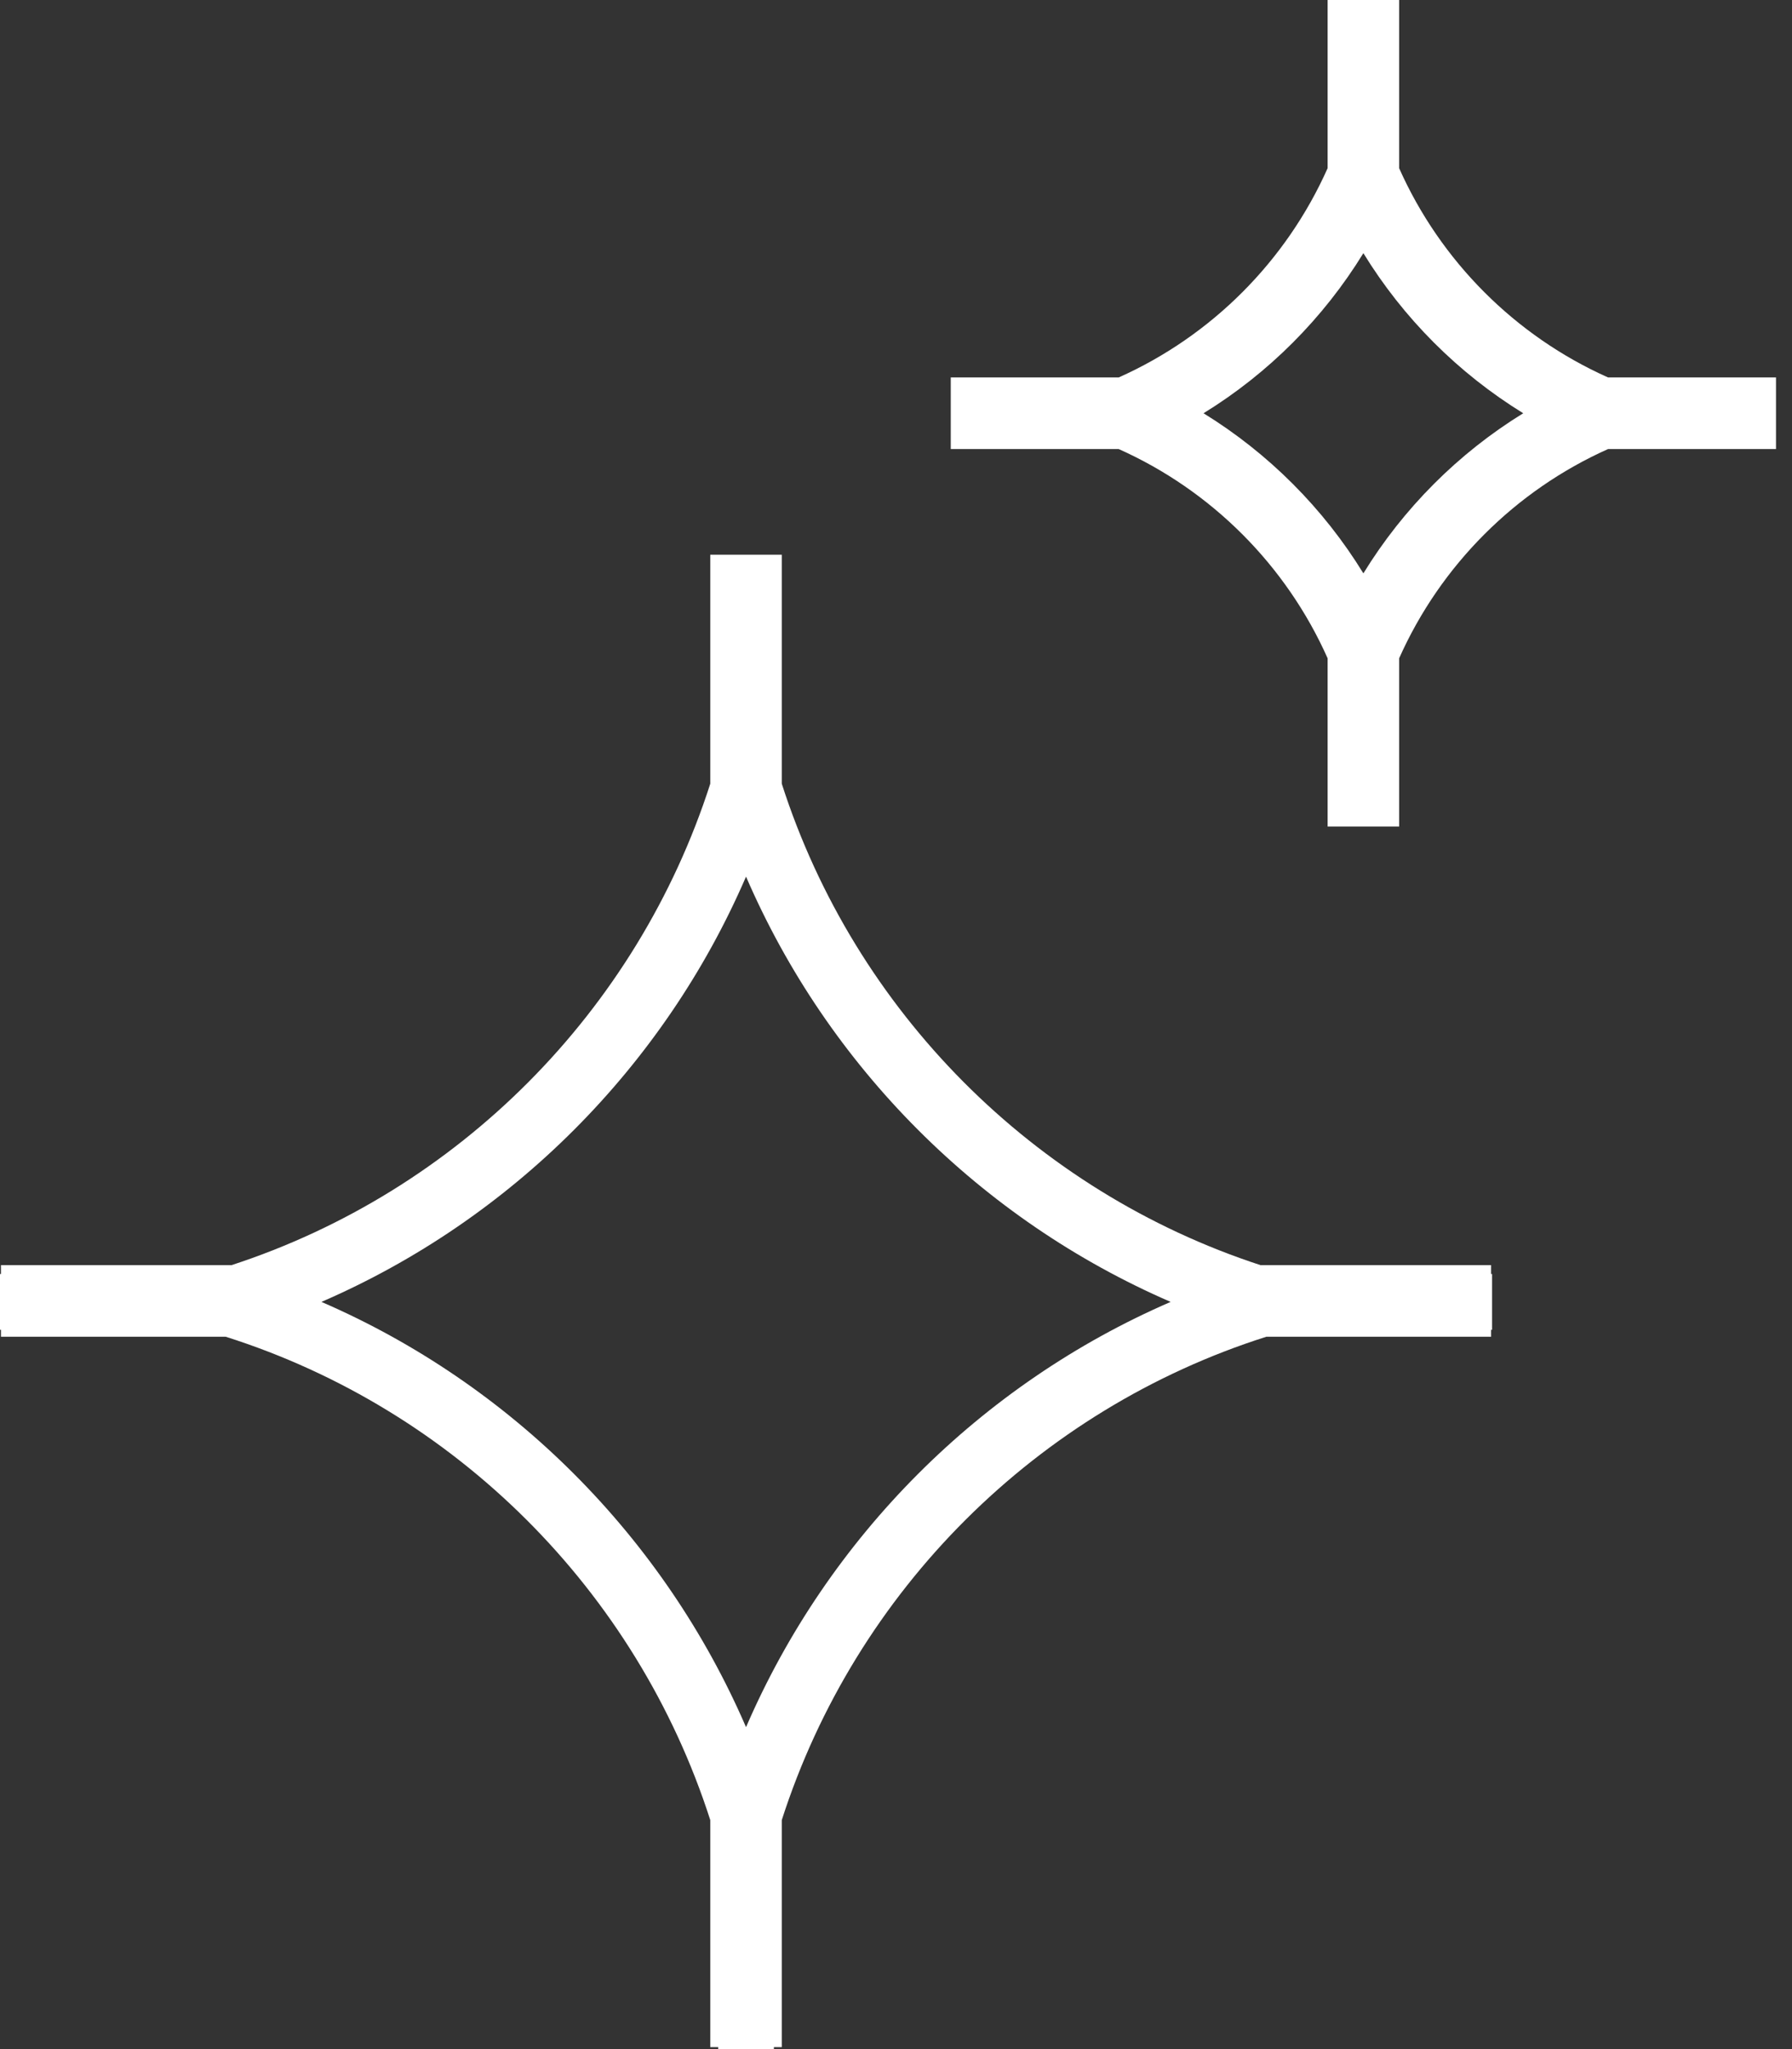
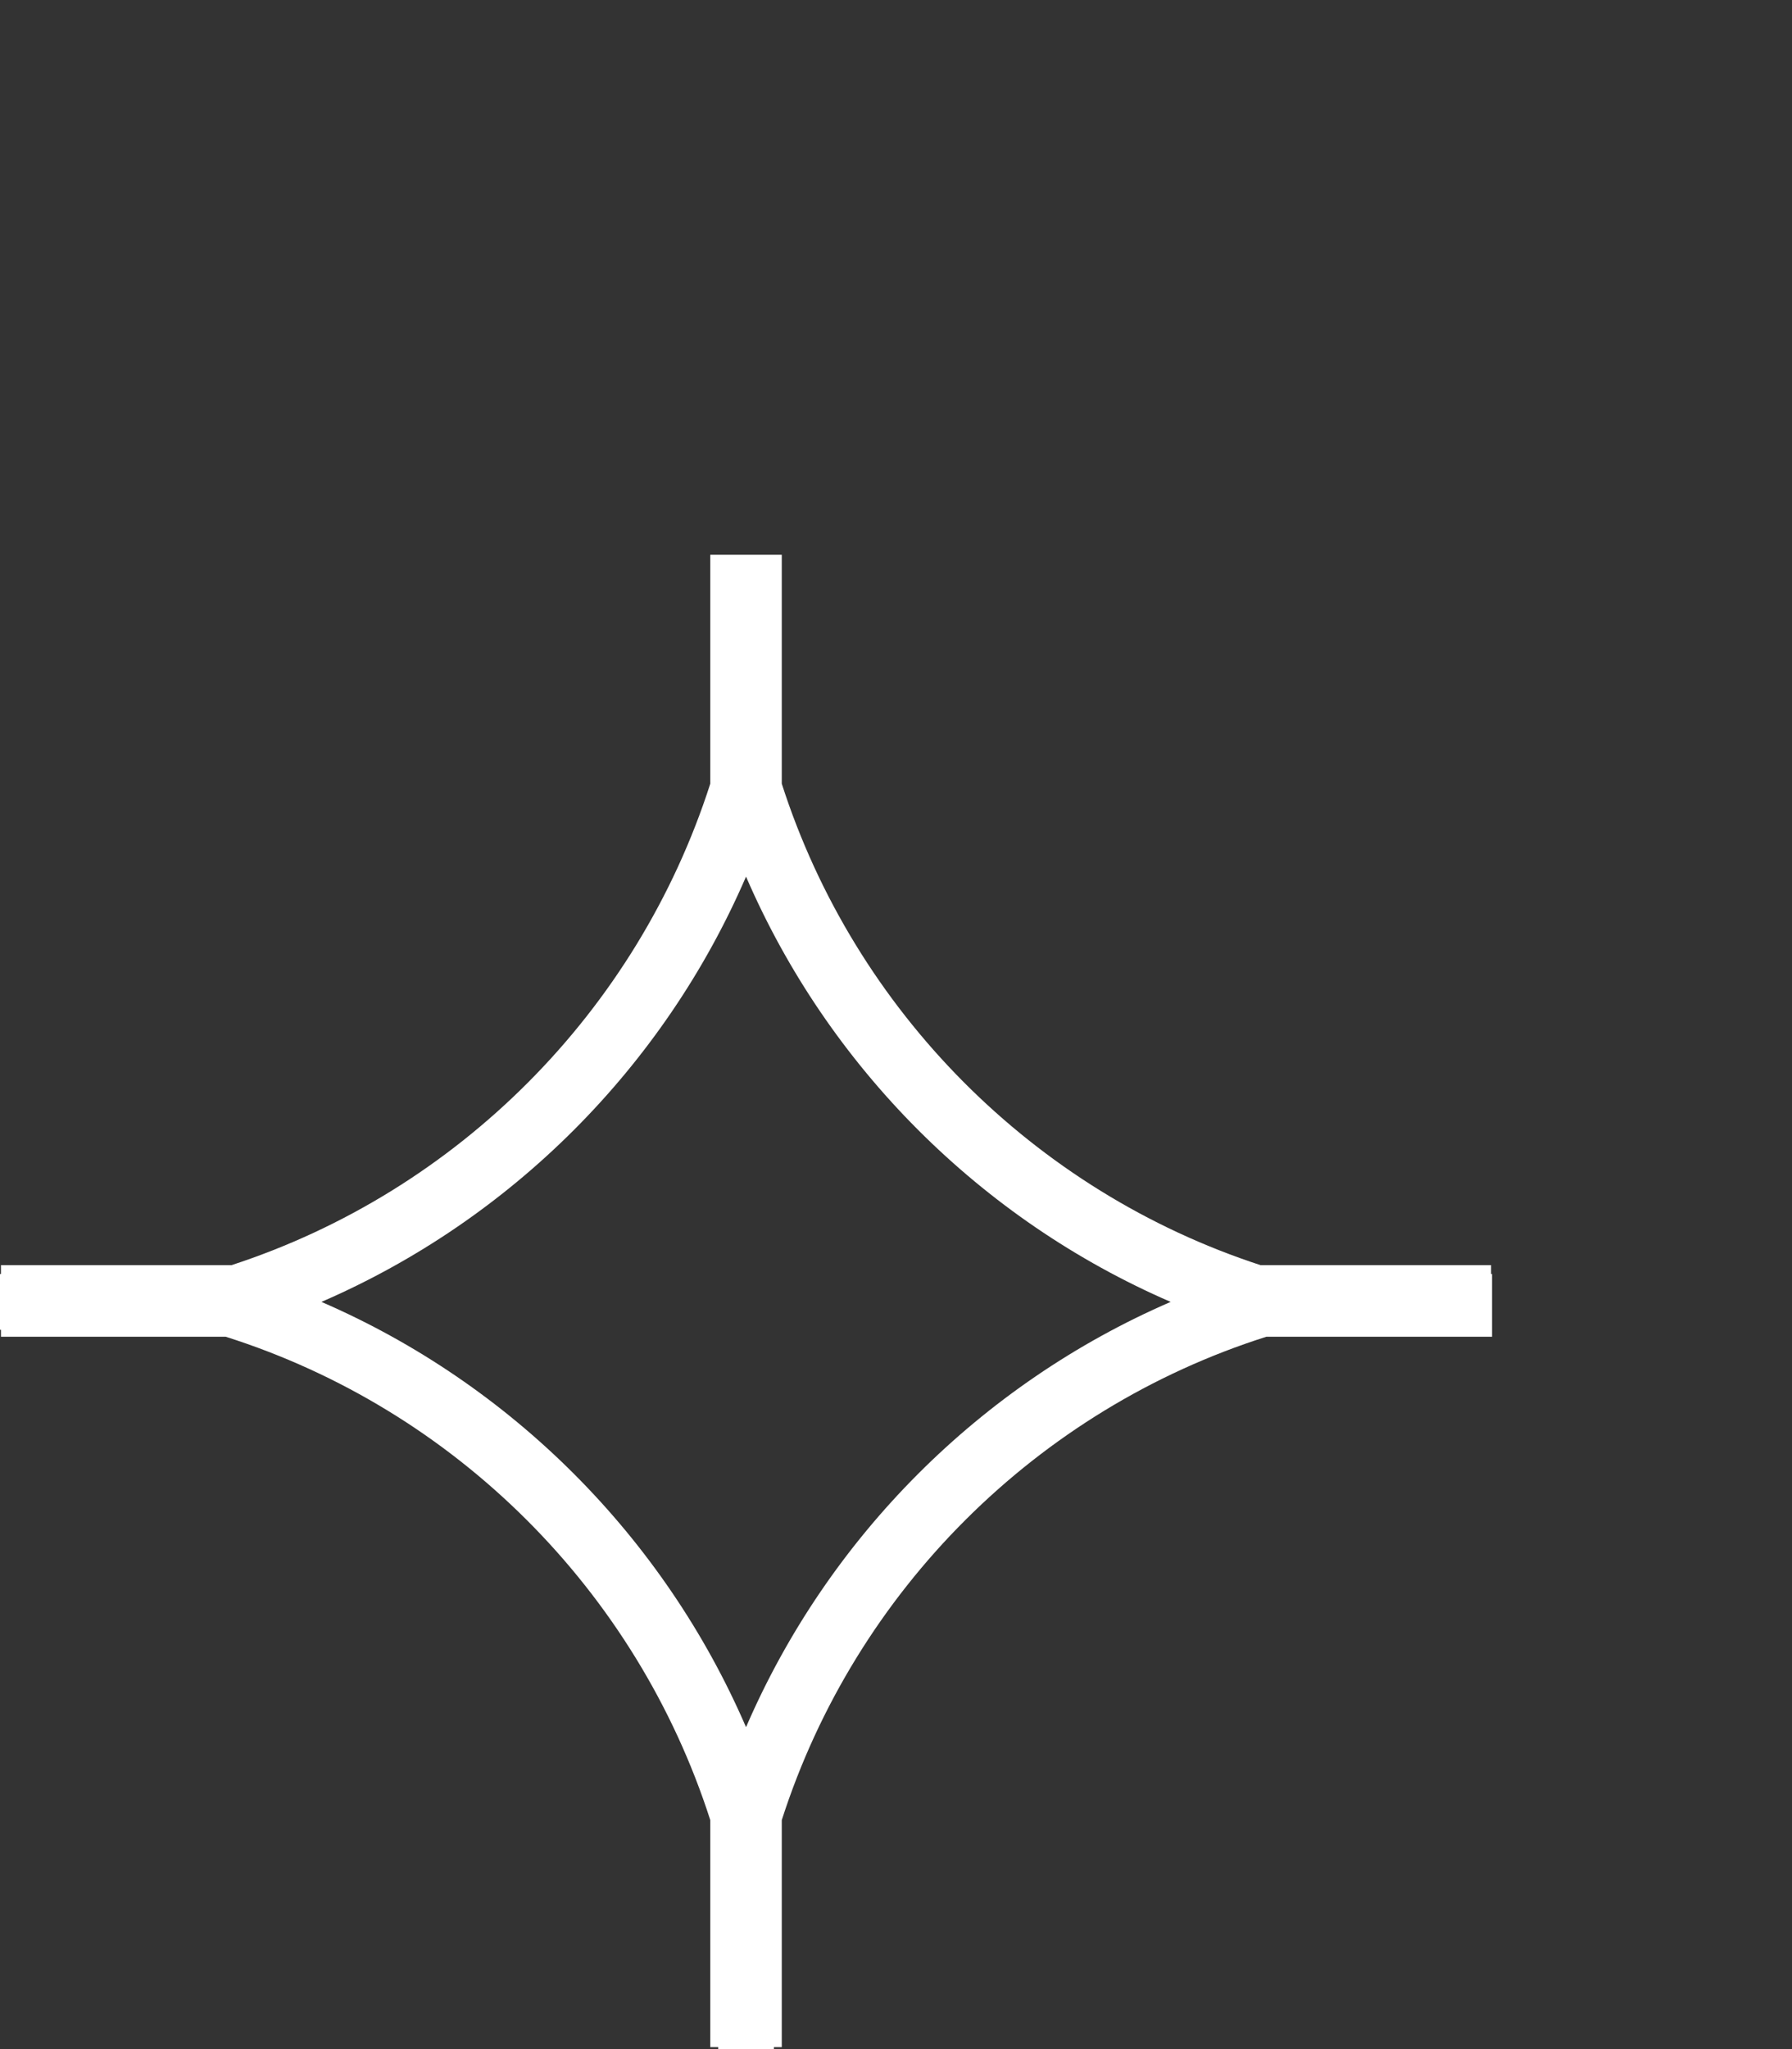
<svg xmlns="http://www.w3.org/2000/svg" width="70" height="80" viewBox="0 0 70 80" fill="none">
  <rect x="0" y="0" width="70" height="80" fill="#333333" stroke="none" />
  <g clip-path="url(#clip0_66_70)">
-     <path d="M69.375 16.134V14.736H62.814C59.188 13.117 56.271 10.197 54.654 6.567V0H51.86V6.567C50.243 10.197 47.326 13.117 43.7 14.736H37.139V17.532H43.7C47.326 19.152 50.243 22.072 51.86 25.701V32.269H54.654V25.701C56.271 22.072 59.188 19.152 62.814 17.532H69.375V16.134ZM53.257 22.385C51.697 19.844 49.551 17.698 47.013 16.134C49.551 14.573 51.695 12.425 53.257 9.884C54.817 12.425 56.963 14.571 59.501 16.134C56.963 17.696 54.819 19.844 53.257 22.385Z" fill="white" />
-     <path d="M58.246 49.392H49.248V49.396C40.389 46.507 33.394 39.482 30.538 30.598V21.657H27.745V30.598C24.89 39.482 17.897 46.507 9.035 49.396V49.392H0.038V49.739H0V51.917H0.038V52.188H8.816C17.782 55.032 24.866 62.1 27.745 71.059V79.924H28.054V80H30.23V79.924H30.538V71.059C33.417 62.102 40.504 55.034 49.468 52.188H58.246V51.917H58.284V49.739H58.246V49.392ZM29.142 67.431C25.934 60.006 19.973 54.039 12.556 50.828C19.973 47.617 25.934 41.65 29.142 34.225C32.349 41.65 38.311 47.617 45.728 50.828C38.311 54.039 32.349 60.006 29.142 67.431Z" fill="white" />
+     <path d="M58.246 49.392H49.248V49.396C40.389 46.507 33.394 39.482 30.538 30.598V21.657H27.745V30.598C24.89 39.482 17.897 46.507 9.035 49.396V49.392H0.038V49.739H0V51.917H0.038V52.188H8.816C17.782 55.032 24.866 62.1 27.745 71.059V79.924H28.054V80H30.23V79.924H30.538V71.059C33.417 62.102 40.504 55.034 49.468 52.188H58.246H58.284V49.739H58.246V49.392ZM29.142 67.431C25.934 60.006 19.973 54.039 12.556 50.828C19.973 47.617 25.934 41.65 29.142 34.225C32.349 41.65 38.311 47.617 45.728 50.828C38.311 54.039 32.349 60.006 29.142 67.431Z" fill="white" />
  </g>
  <defs>
    <clipPath id="clip0_66_70">
      <rect width="69.375" height="80" fill="white" />
    </clipPath>
  </defs>
</svg>